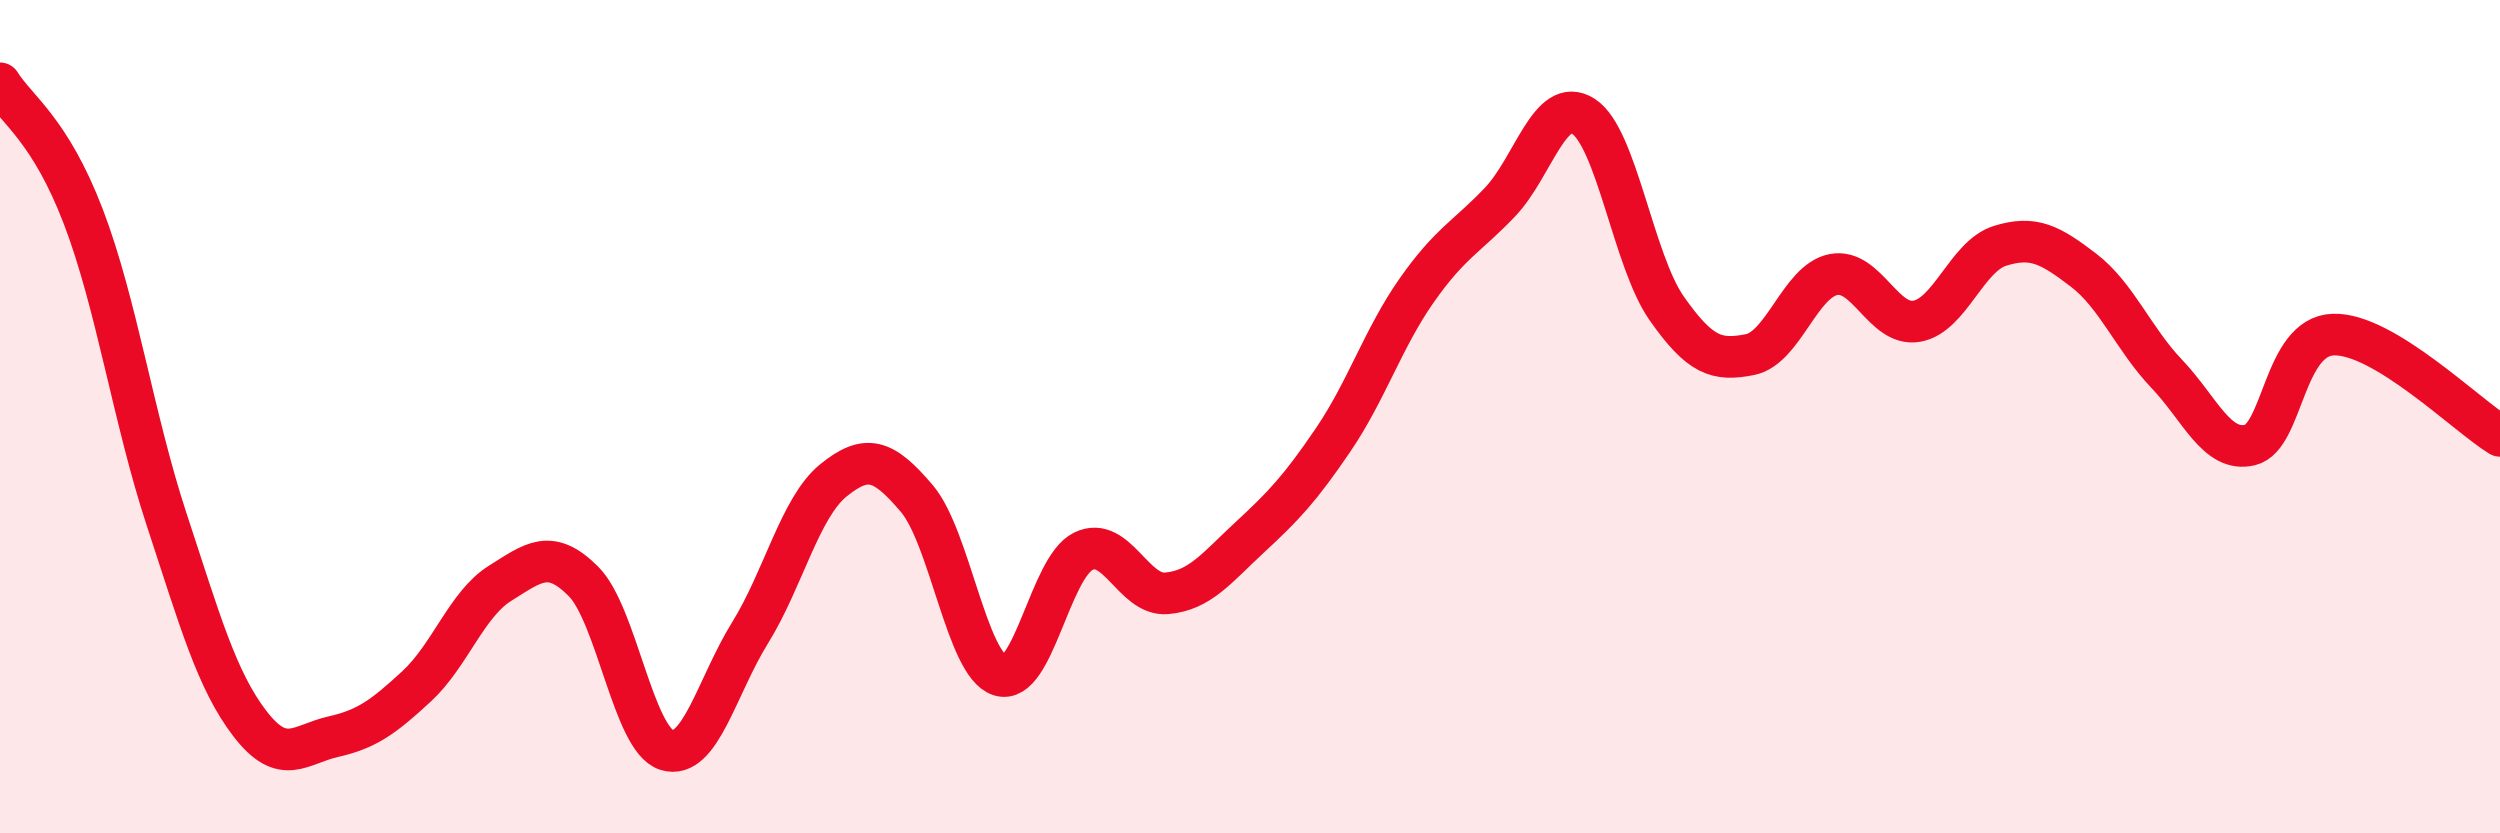
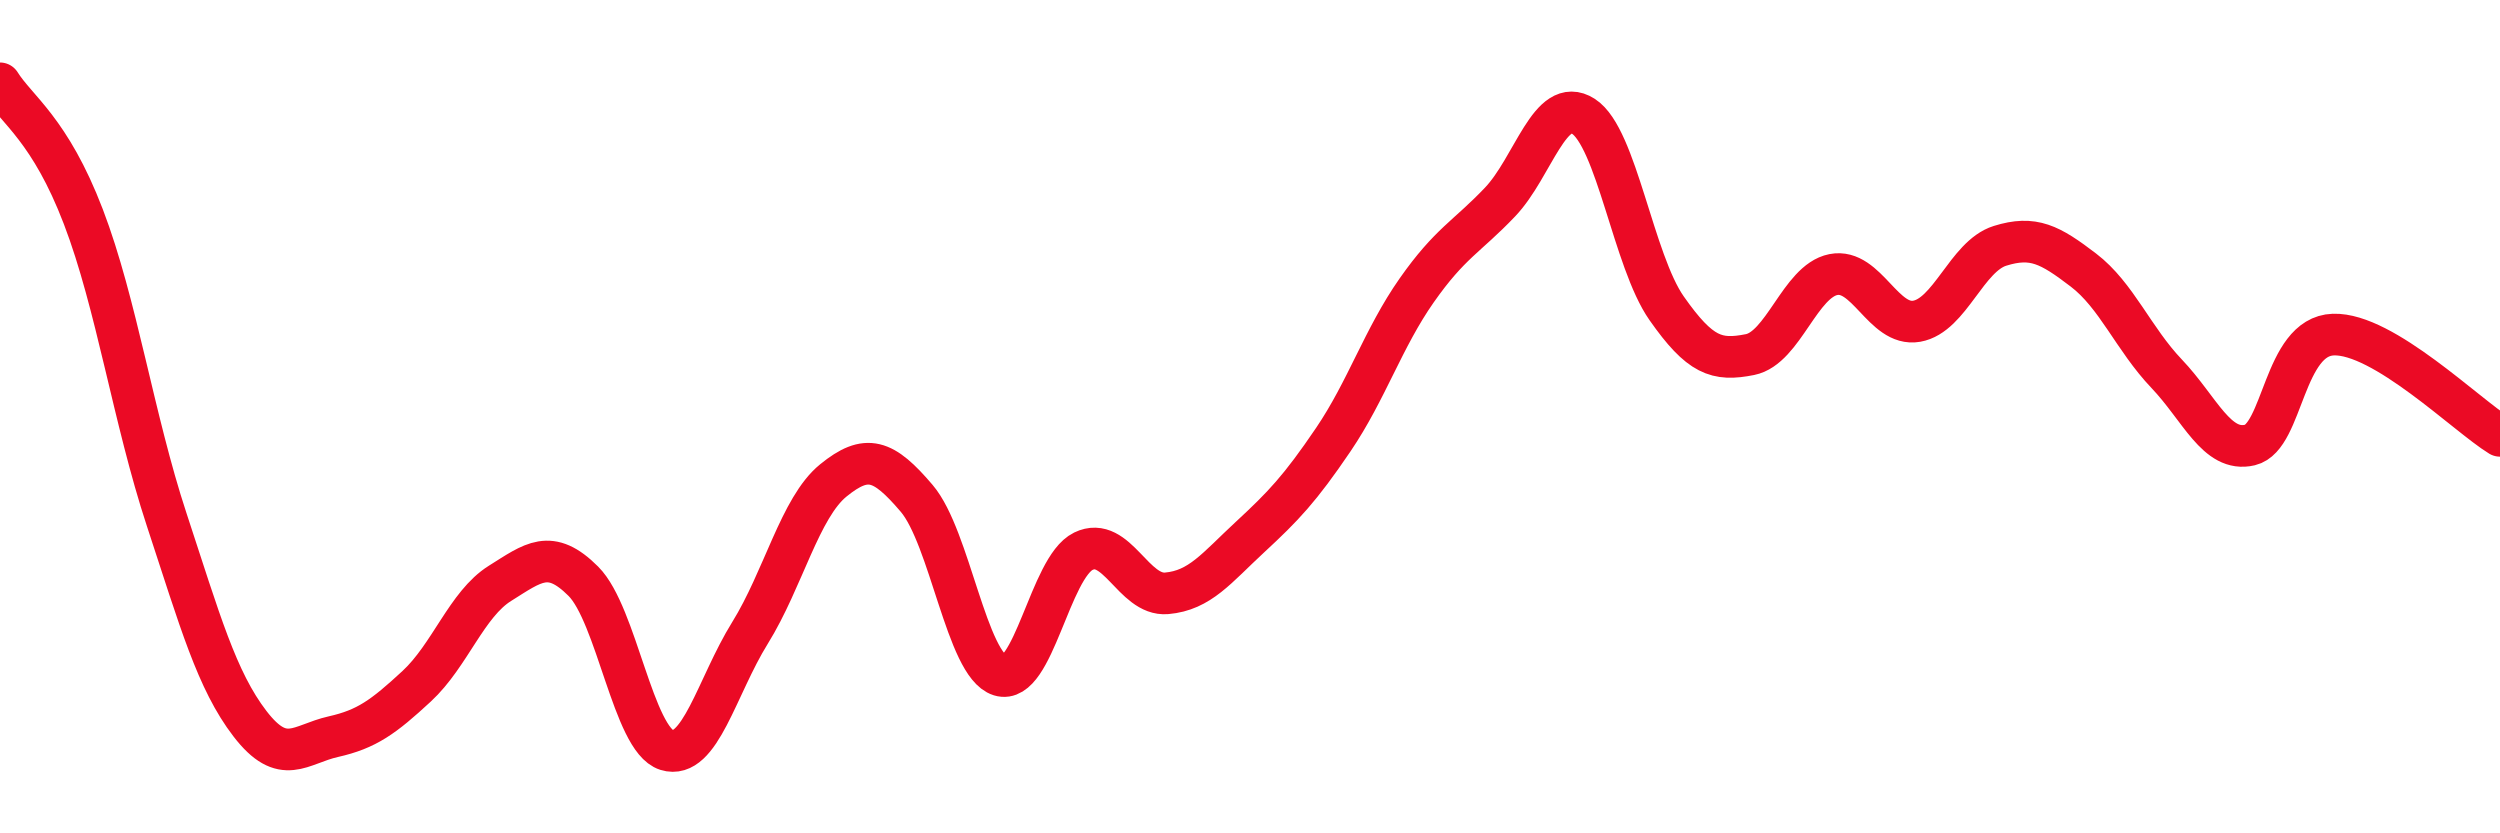
<svg xmlns="http://www.w3.org/2000/svg" width="60" height="20" viewBox="0 0 60 20">
-   <path d="M 0,2 C 0.4,2.64 1.2,3.11 2,5.2 C 2.8,7.29 3.2,10.04 4,12.47 C 4.8,14.9 5.2,16.33 6,17.37 C 6.8,18.41 7.2,17.86 8,17.68 C 8.8,17.5 9.2,17.21 10,16.47 C 10.8,15.73 11.2,14.5 12,14 C 12.8,13.5 13.2,13.15 14,13.95 C 14.8,14.75 15.2,17.75 16,18 C 16.8,18.25 17.2,16.48 18,15.19 C 18.8,13.9 19.2,12.18 20,11.53 C 20.8,10.88 21.2,11.02 22,11.96 C 22.8,12.9 23.2,15.96 24,16.21 C 24.8,16.46 25.2,13.62 26,13.23 C 26.8,12.84 27.2,14.31 28,14.24 C 28.8,14.17 29.2,13.63 30,12.89 C 30.8,12.15 31.2,11.73 32,10.55 C 32.8,9.37 33.2,8.11 34,6.97 C 34.8,5.83 35.2,5.69 36,4.85 C 36.8,4.01 37.2,2.28 38,2.79 C 38.8,3.3 39.2,6.26 40,7.4 C 40.8,8.54 41.2,8.67 42,8.51 C 42.8,8.35 43.2,6.75 44,6.59 C 44.8,6.43 45.2,7.85 46,7.71 C 46.8,7.57 47.2,6.15 48,5.9 C 48.8,5.65 49.2,5.87 50,6.48 C 50.8,7.09 51.2,8.13 52,8.97 C 52.8,9.81 53.2,10.87 54,10.68 C 54.8,10.49 54.8,8.07 56,8.03 C 57.2,7.99 59.2,9.97 60,10.46L60 20L0 20Z" fill="#EB0A25" opacity="0.1" stroke-linecap="round" stroke-linejoin="round" />
  <path d="M 0,2 C 0.4,2.64 1.2,3.11 2,5.2 C 2.8,7.29 3.2,10.04 4,12.47 C 4.8,14.9 5.2,16.33 6,17.37 C 6.8,18.41 7.2,17.86 8,17.68 C 8.8,17.5 9.2,17.21 10,16.47 C 10.8,15.73 11.2,14.5 12,14 C 12.8,13.5 13.2,13.15 14,13.95 C 14.8,14.75 15.2,17.75 16,18 C 16.8,18.25 17.2,16.48 18,15.19 C 18.8,13.9 19.2,12.18 20,11.53 C 20.8,10.88 21.2,11.02 22,11.96 C 22.8,12.9 23.2,15.96 24,16.21 C 24.8,16.46 25.2,13.62 26,13.23 C 26.8,12.84 27.2,14.31 28,14.24 C 28.8,14.17 29.2,13.63 30,12.89 C 30.8,12.15 31.2,11.73 32,10.55 C 32.8,9.37 33.2,8.11 34,6.97 C 34.8,5.83 35.2,5.69 36,4.85 C 36.8,4.01 37.2,2.28 38,2.79 C 38.8,3.3 39.2,6.26 40,7.4 C 40.8,8.54 41.2,8.67 42,8.51 C 42.8,8.35 43.2,6.75 44,6.59 C 44.8,6.43 45.2,7.85 46,7.71 C 46.8,7.57 47.2,6.15 48,5.9 C 48.8,5.65 49.2,5.87 50,6.48 C 50.8,7.09 51.2,8.13 52,8.97 C 52.8,9.81 53.2,10.87 54,10.68 C 54.8,10.49 54.8,8.07 56,8.03 C 57.2,7.99 59.2,9.97 60,10.46" stroke="#EB0A25" stroke-width="1" fill="none" stroke-linecap="round" stroke-linejoin="round" />
</svg>